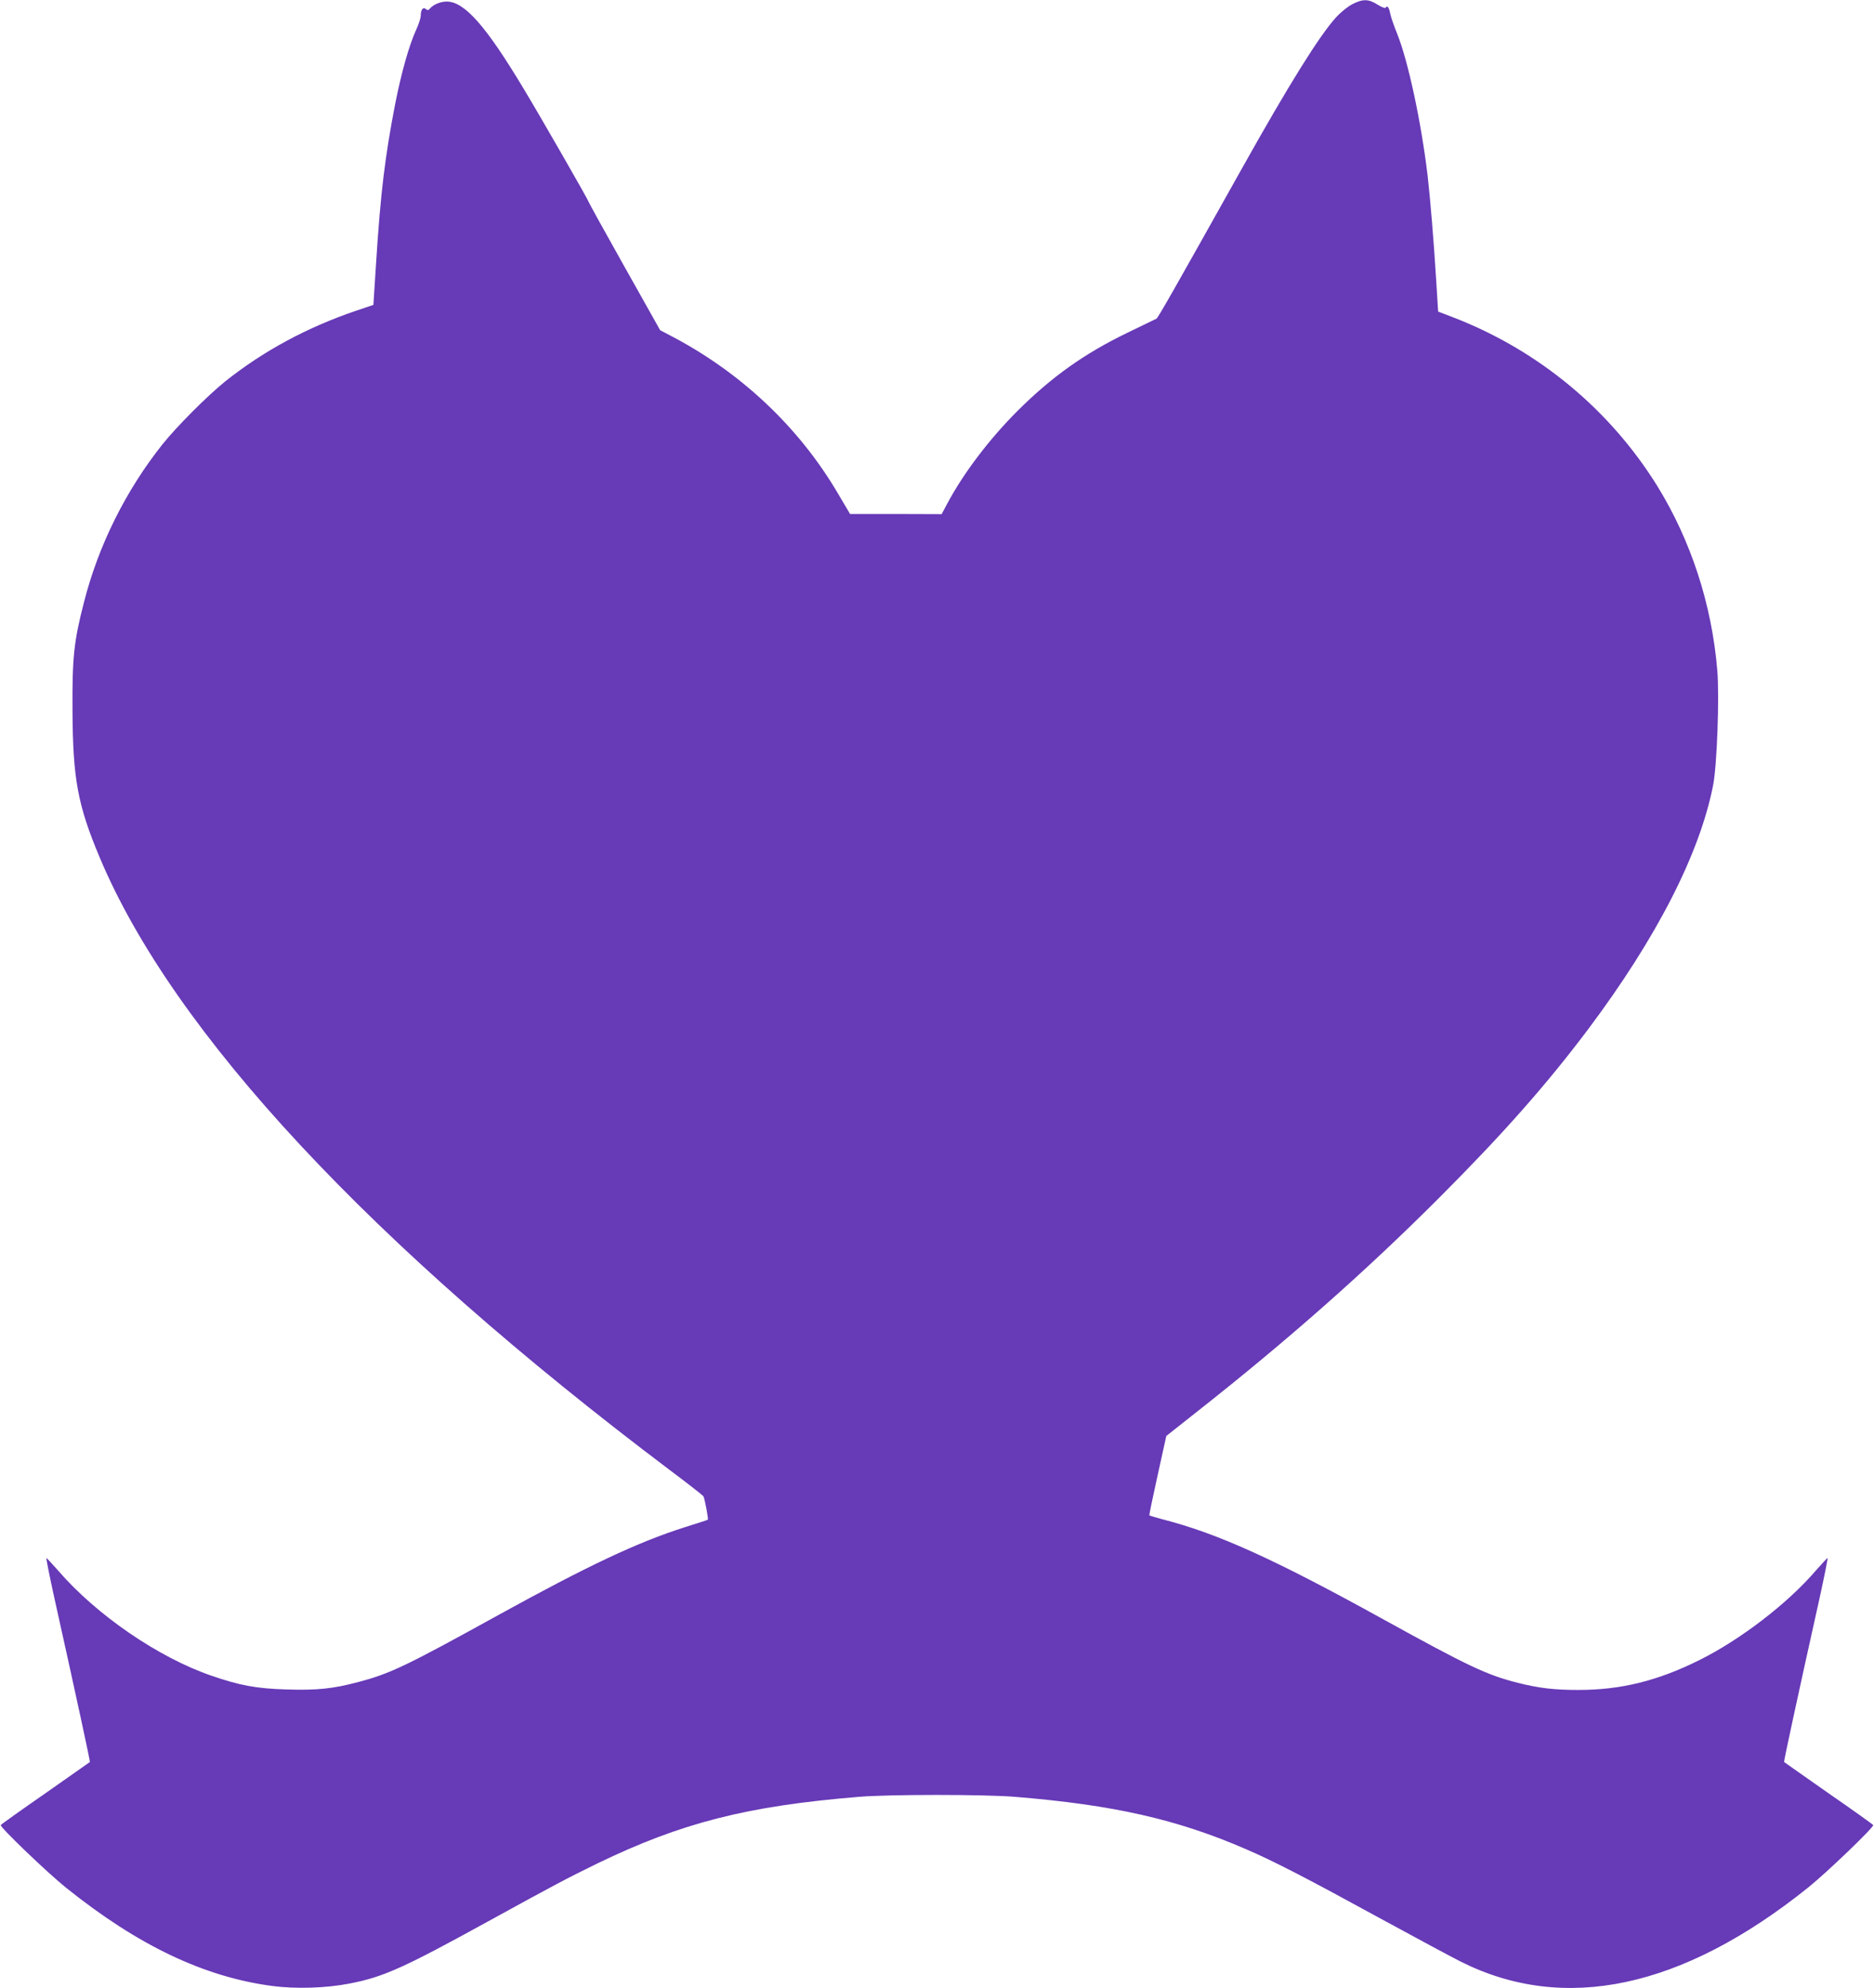
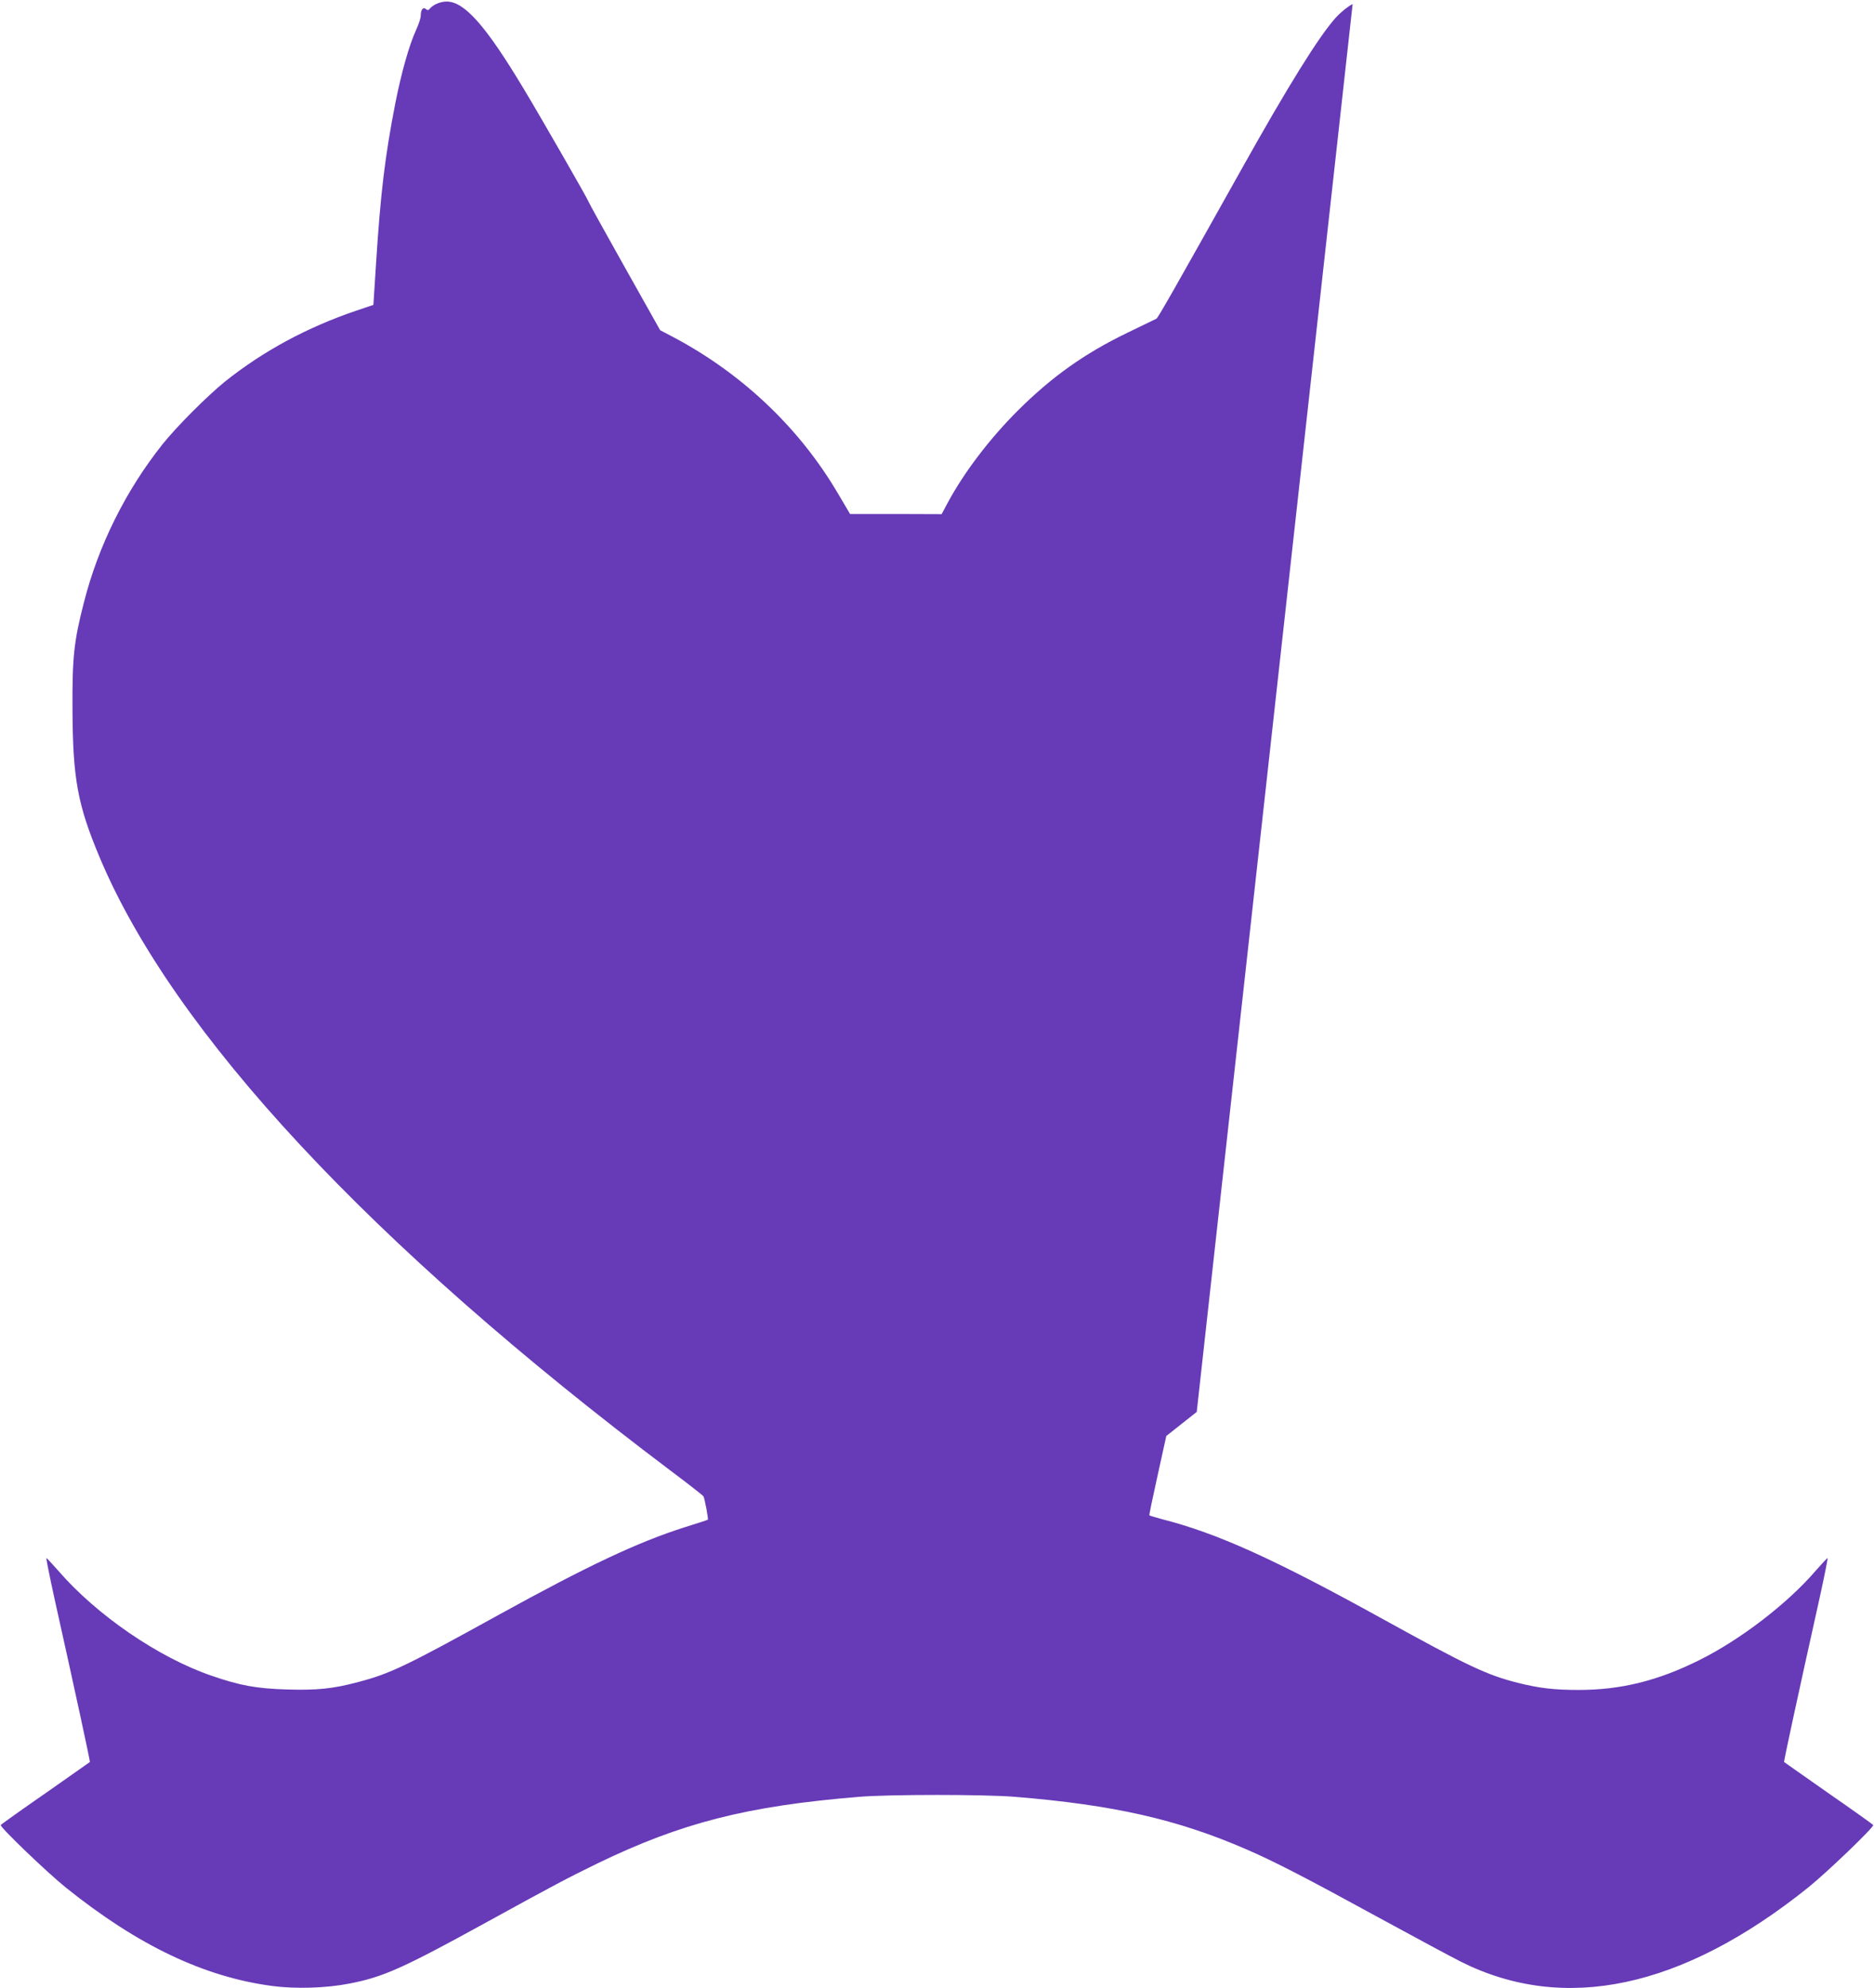
<svg xmlns="http://www.w3.org/2000/svg" version="1.0" width="1207pt" height="1280pt" viewBox="0 0 1207 1280" preserveAspectRatio="xMidYMid meet">
  <g transform="translate(0,1280) scale(0.1,-0.1)" fill="#673ab7" stroke="none">
-     <path d="M8712 12774 c-30 -15 -75 -51 -108 -87 -107 -118 -307 -439 -608 -977 -437 -780 -537 -956 -548 -962 -7 -3 -92 -44 -188 -91 -277 -134 -487 -284 -706 -502 -180 -180 -344 -395 -450 -592 l-39 -73 -295 1 -295 0 -78 132 c-252 429 -629 783 -1082 1018 l-63 33 -231 411 c-127 226 -231 414 -231 418 0 8 -312 552 -418 727 -242 403 -380 560 -495 560 -40 0 -85 -19 -107 -44 -10 -13 -16 -14 -27 -4 -18 15 -33 -4 -33 -43 0 -14 -13 -56 -30 -92 -46 -101 -95 -276 -134 -473 -66 -339 -95 -576 -124 -1033 l-17 -264 -110 -37 c-318 -108 -599 -260 -845 -456 -115 -93 -310 -288 -403 -404 -237 -298 -414 -653 -507 -1021 -64 -248 -75 -353 -73 -689 2 -444 33 -612 175 -950 473 -1127 1745 -2493 3674 -3946 115 -86 212 -162 215 -168 8 -15 33 -146 28 -150 -2 -2 -70 -24 -150 -49 -302 -96 -624 -248 -1194 -562 -603 -333 -702 -380 -907 -434 -165 -44 -267 -54 -463 -48 -196 6 -301 26 -481 88 -343 117 -743 392 -989 677 -39 44 -73 81 -76 81 -3 1 20 -115 51 -256 141 -633 232 -1055 229 -1057 -2 -2 -131 -92 -286 -201 -156 -108 -285 -200 -288 -205 -7 -12 298 -305 420 -403 465 -373 890 -575 1329 -633 151 -20 347 -14 499 16 217 42 345 100 882 395 433 238 518 283 715 379 540 261 962 369 1685 428 194 16 806 16 1000 0 637 -52 1048 -145 1492 -338 177 -76 397 -190 852 -439 237 -129 475 -257 529 -284 667 -335 1427 -173 2237 476 122 98 427 391 420 403 -3 5 -132 97 -288 205 -155 109 -284 199 -286 201 -3 2 88 424 229 1057 31 141 54 257 51 256 -3 0 -37 -37 -76 -81 -182 -212 -487 -446 -752 -577 -265 -132 -503 -191 -775 -191 -158 0 -253 11 -393 46 -200 51 -317 106 -875 414 -694 383 -1058 548 -1414 639 -44 12 -81 23 -83 25 -2 2 22 118 53 257 l56 254 196 155 c582 458 1085 902 1558 1375 412 412 695 732 964 1090 441 588 718 1130 804 1570 25 125 41 571 27 737 -35 426 -170 838 -386 1188 -304 490 -760 869 -1300 1081 -60 23 -111 43 -112 43 0 1 -6 87 -12 191 -16 262 -39 536 -56 685 -42 350 -126 738 -195 910 -21 52 -42 112 -46 133 -7 39 -18 54 -29 38 -3 -6 -26 3 -52 19 -58 37 -94 38 -161 4z" />
+     <path d="M8712 12774 c-30 -15 -75 -51 -108 -87 -107 -118 -307 -439 -608 -977 -437 -780 -537 -956 -548 -962 -7 -3 -92 -44 -188 -91 -277 -134 -487 -284 -706 -502 -180 -180 -344 -395 -450 -592 l-39 -73 -295 1 -295 0 -78 132 c-252 429 -629 783 -1082 1018 l-63 33 -231 411 c-127 226 -231 414 -231 418 0 8 -312 552 -418 727 -242 403 -380 560 -495 560 -40 0 -85 -19 -107 -44 -10 -13 -16 -14 -27 -4 -18 15 -33 -4 -33 -43 0 -14 -13 -56 -30 -92 -46 -101 -95 -276 -134 -473 -66 -339 -95 -576 -124 -1033 l-17 -264 -110 -37 c-318 -108 -599 -260 -845 -456 -115 -93 -310 -288 -403 -404 -237 -298 -414 -653 -507 -1021 -64 -248 -75 -353 -73 -689 2 -444 33 -612 175 -950 473 -1127 1745 -2493 3674 -3946 115 -86 212 -162 215 -168 8 -15 33 -146 28 -150 -2 -2 -70 -24 -150 -49 -302 -96 -624 -248 -1194 -562 -603 -333 -702 -380 -907 -434 -165 -44 -267 -54 -463 -48 -196 6 -301 26 -481 88 -343 117 -743 392 -989 677 -39 44 -73 81 -76 81 -3 1 20 -115 51 -256 141 -633 232 -1055 229 -1057 -2 -2 -131 -92 -286 -201 -156 -108 -285 -200 -288 -205 -7 -12 298 -305 420 -403 465 -373 890 -575 1329 -633 151 -20 347 -14 499 16 217 42 345 100 882 395 433 238 518 283 715 379 540 261 962 369 1685 428 194 16 806 16 1000 0 637 -52 1048 -145 1492 -338 177 -76 397 -190 852 -439 237 -129 475 -257 529 -284 667 -335 1427 -173 2237 476 122 98 427 391 420 403 -3 5 -132 97 -288 205 -155 109 -284 199 -286 201 -3 2 88 424 229 1057 31 141 54 257 51 256 -3 0 -37 -37 -76 -81 -182 -212 -487 -446 -752 -577 -265 -132 -503 -191 -775 -191 -158 0 -253 11 -393 46 -200 51 -317 106 -875 414 -694 383 -1058 548 -1414 639 -44 12 -81 23 -83 25 -2 2 22 118 53 257 l56 254 196 155 z" />
  </g>
</svg>